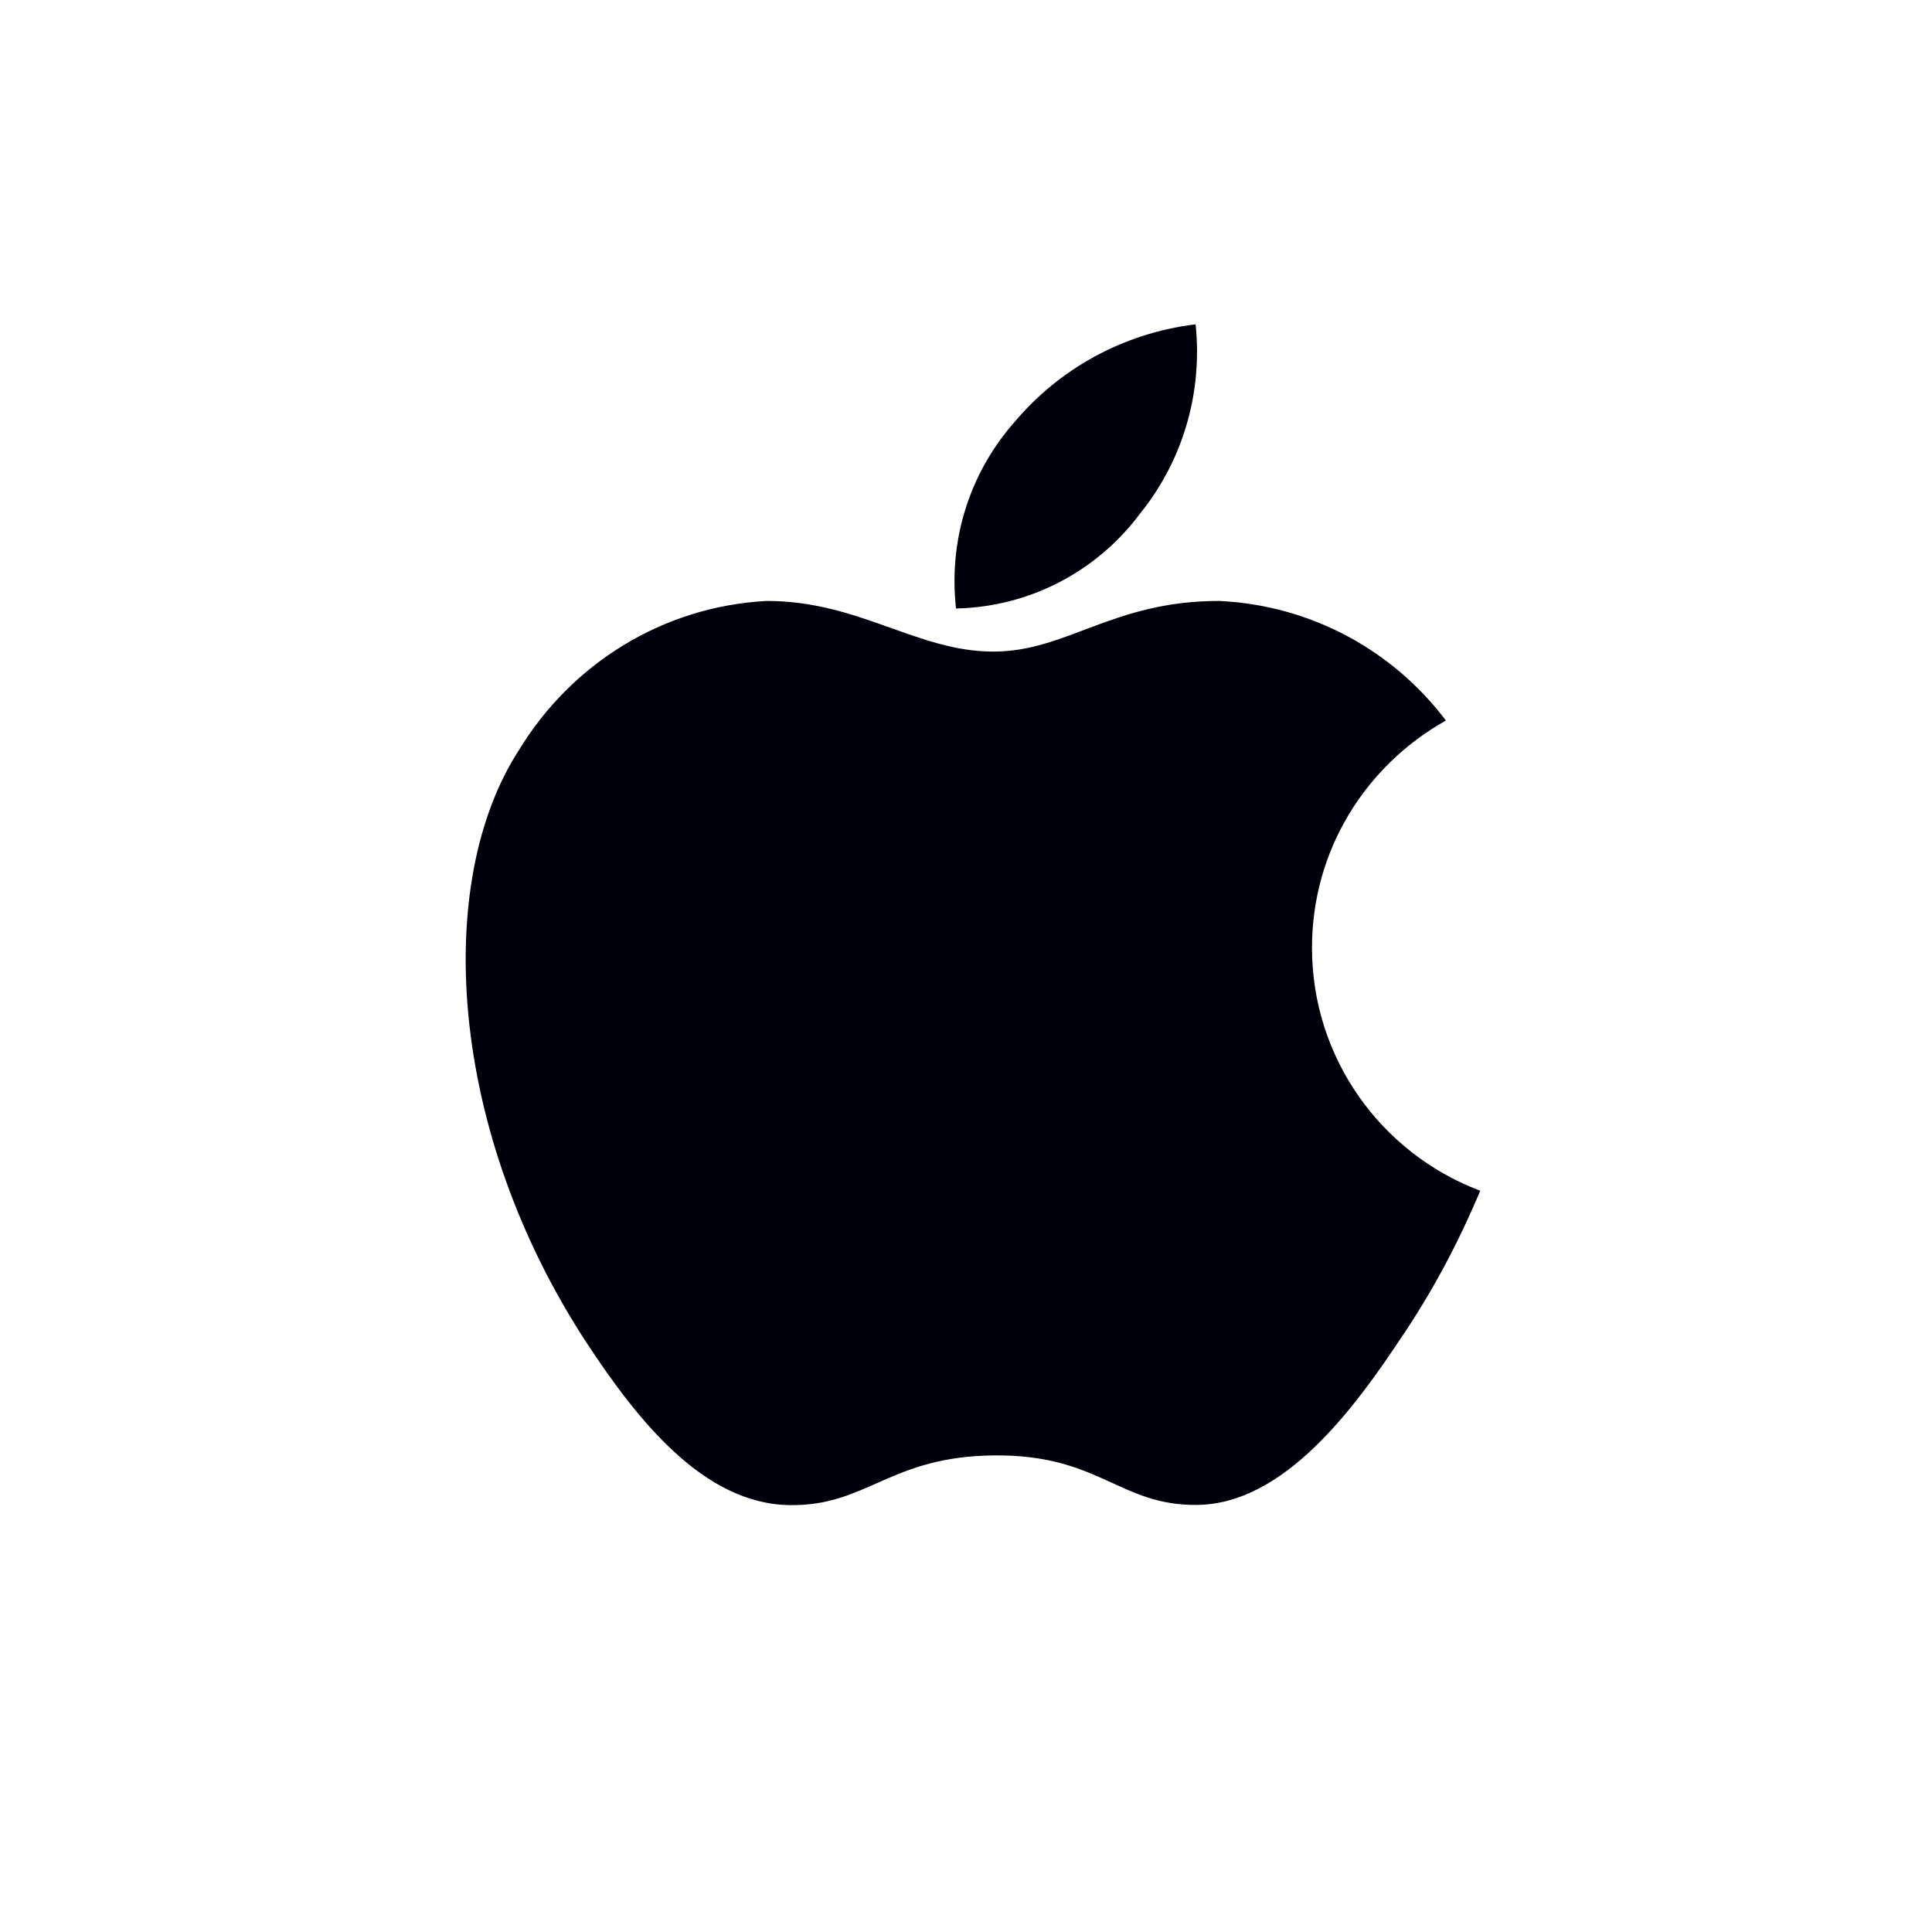
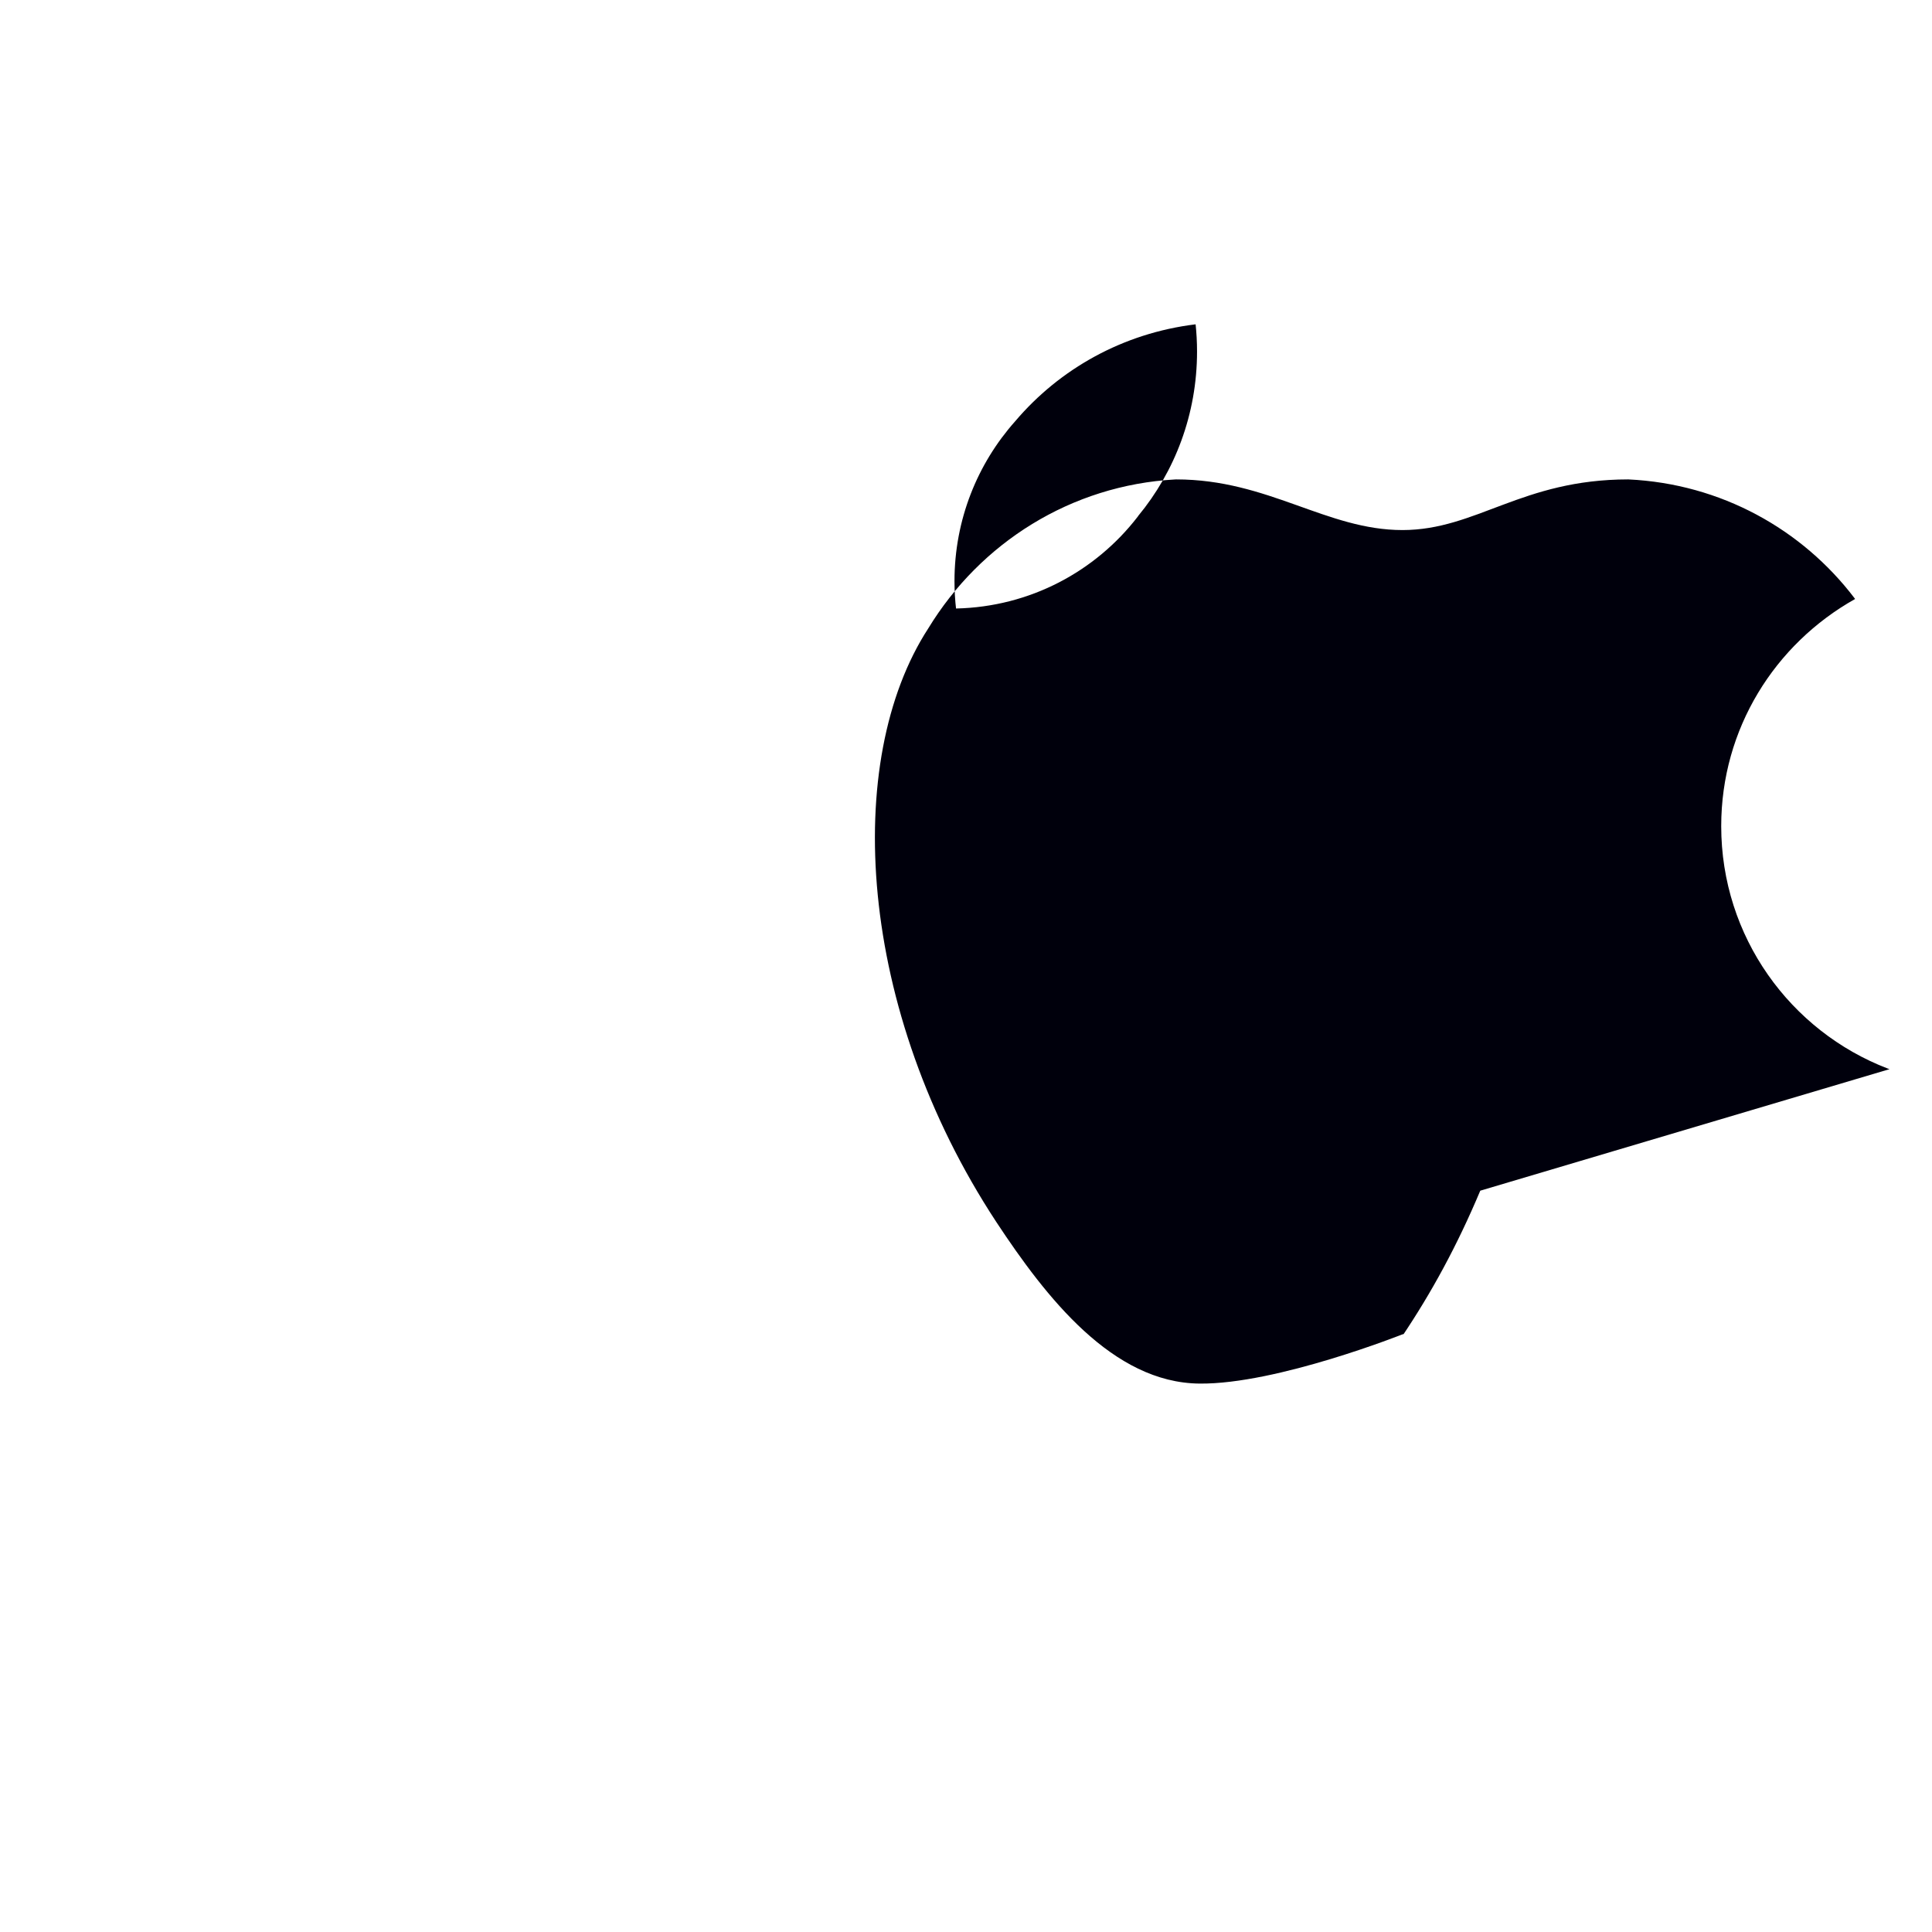
<svg xmlns="http://www.w3.org/2000/svg" version="1.1" width="128" height="128" viewBox="0 0 128 128">
  <title>icon-service-apple</title>
-   <path fill="#00000c" d="M98.072 78.886c-1.534 3.645-3.234 6.763-5.201 9.686l0.127-0.2c-3.3 5.022-7.96 11.294-13.712 11.332-5.12 0.050-6.442-3.34-13.4-3.28s-8.4 3.35-13.528 3.294c-5.758-0.052-10.162-5.7-13.466-10.712-9.232-14.064-10.2-30.554-4.502-39.324 3.453-5.666 9.452-9.485 16.367-9.866l0.053-0.002c6.114 0 9.952 3.356 15 3.356 4.906-0.006 7.886-3.356 14.956-3.356 6.144 0.287 11.527 3.312 14.992 7.873l0.036 0.049c-5.329 2.992-8.871 8.606-8.871 15.049 0 7.326 4.58 13.582 11.033 16.061l0.118 0.040zM75.4 34.192c2.432-2.938 3.907-6.746 3.907-10.898 0-0.636-0.035-1.265-0.102-1.883l0.007 0.076c-4.82 0.589-8.999 2.951-11.936 6.402l-0.022 0.026c-2.494 2.803-4.017 6.517-4.017 10.587 0 0.639 0.038 1.269 0.111 1.888l-0.007-0.075c4.909-0.108 9.245-2.466 12.033-6.080l0.027-0.036z" />
+   <path fill="#00000c" d="M98.072 78.886c-1.534 3.645-3.234 6.763-5.201 9.686l0.127-0.2s-8.4 3.35-13.528 3.294c-5.758-0.052-10.162-5.7-13.466-10.712-9.232-14.064-10.2-30.554-4.502-39.324 3.453-5.666 9.452-9.485 16.367-9.866l0.053-0.002c6.114 0 9.952 3.356 15 3.356 4.906-0.006 7.886-3.356 14.956-3.356 6.144 0.287 11.527 3.312 14.992 7.873l0.036 0.049c-5.329 2.992-8.871 8.606-8.871 15.049 0 7.326 4.58 13.582 11.033 16.061l0.118 0.040zM75.4 34.192c2.432-2.938 3.907-6.746 3.907-10.898 0-0.636-0.035-1.265-0.102-1.883l0.007 0.076c-4.82 0.589-8.999 2.951-11.936 6.402l-0.022 0.026c-2.494 2.803-4.017 6.517-4.017 10.587 0 0.639 0.038 1.269 0.111 1.888l-0.007-0.075c4.909-0.108 9.245-2.466 12.033-6.080l0.027-0.036z" />
</svg>